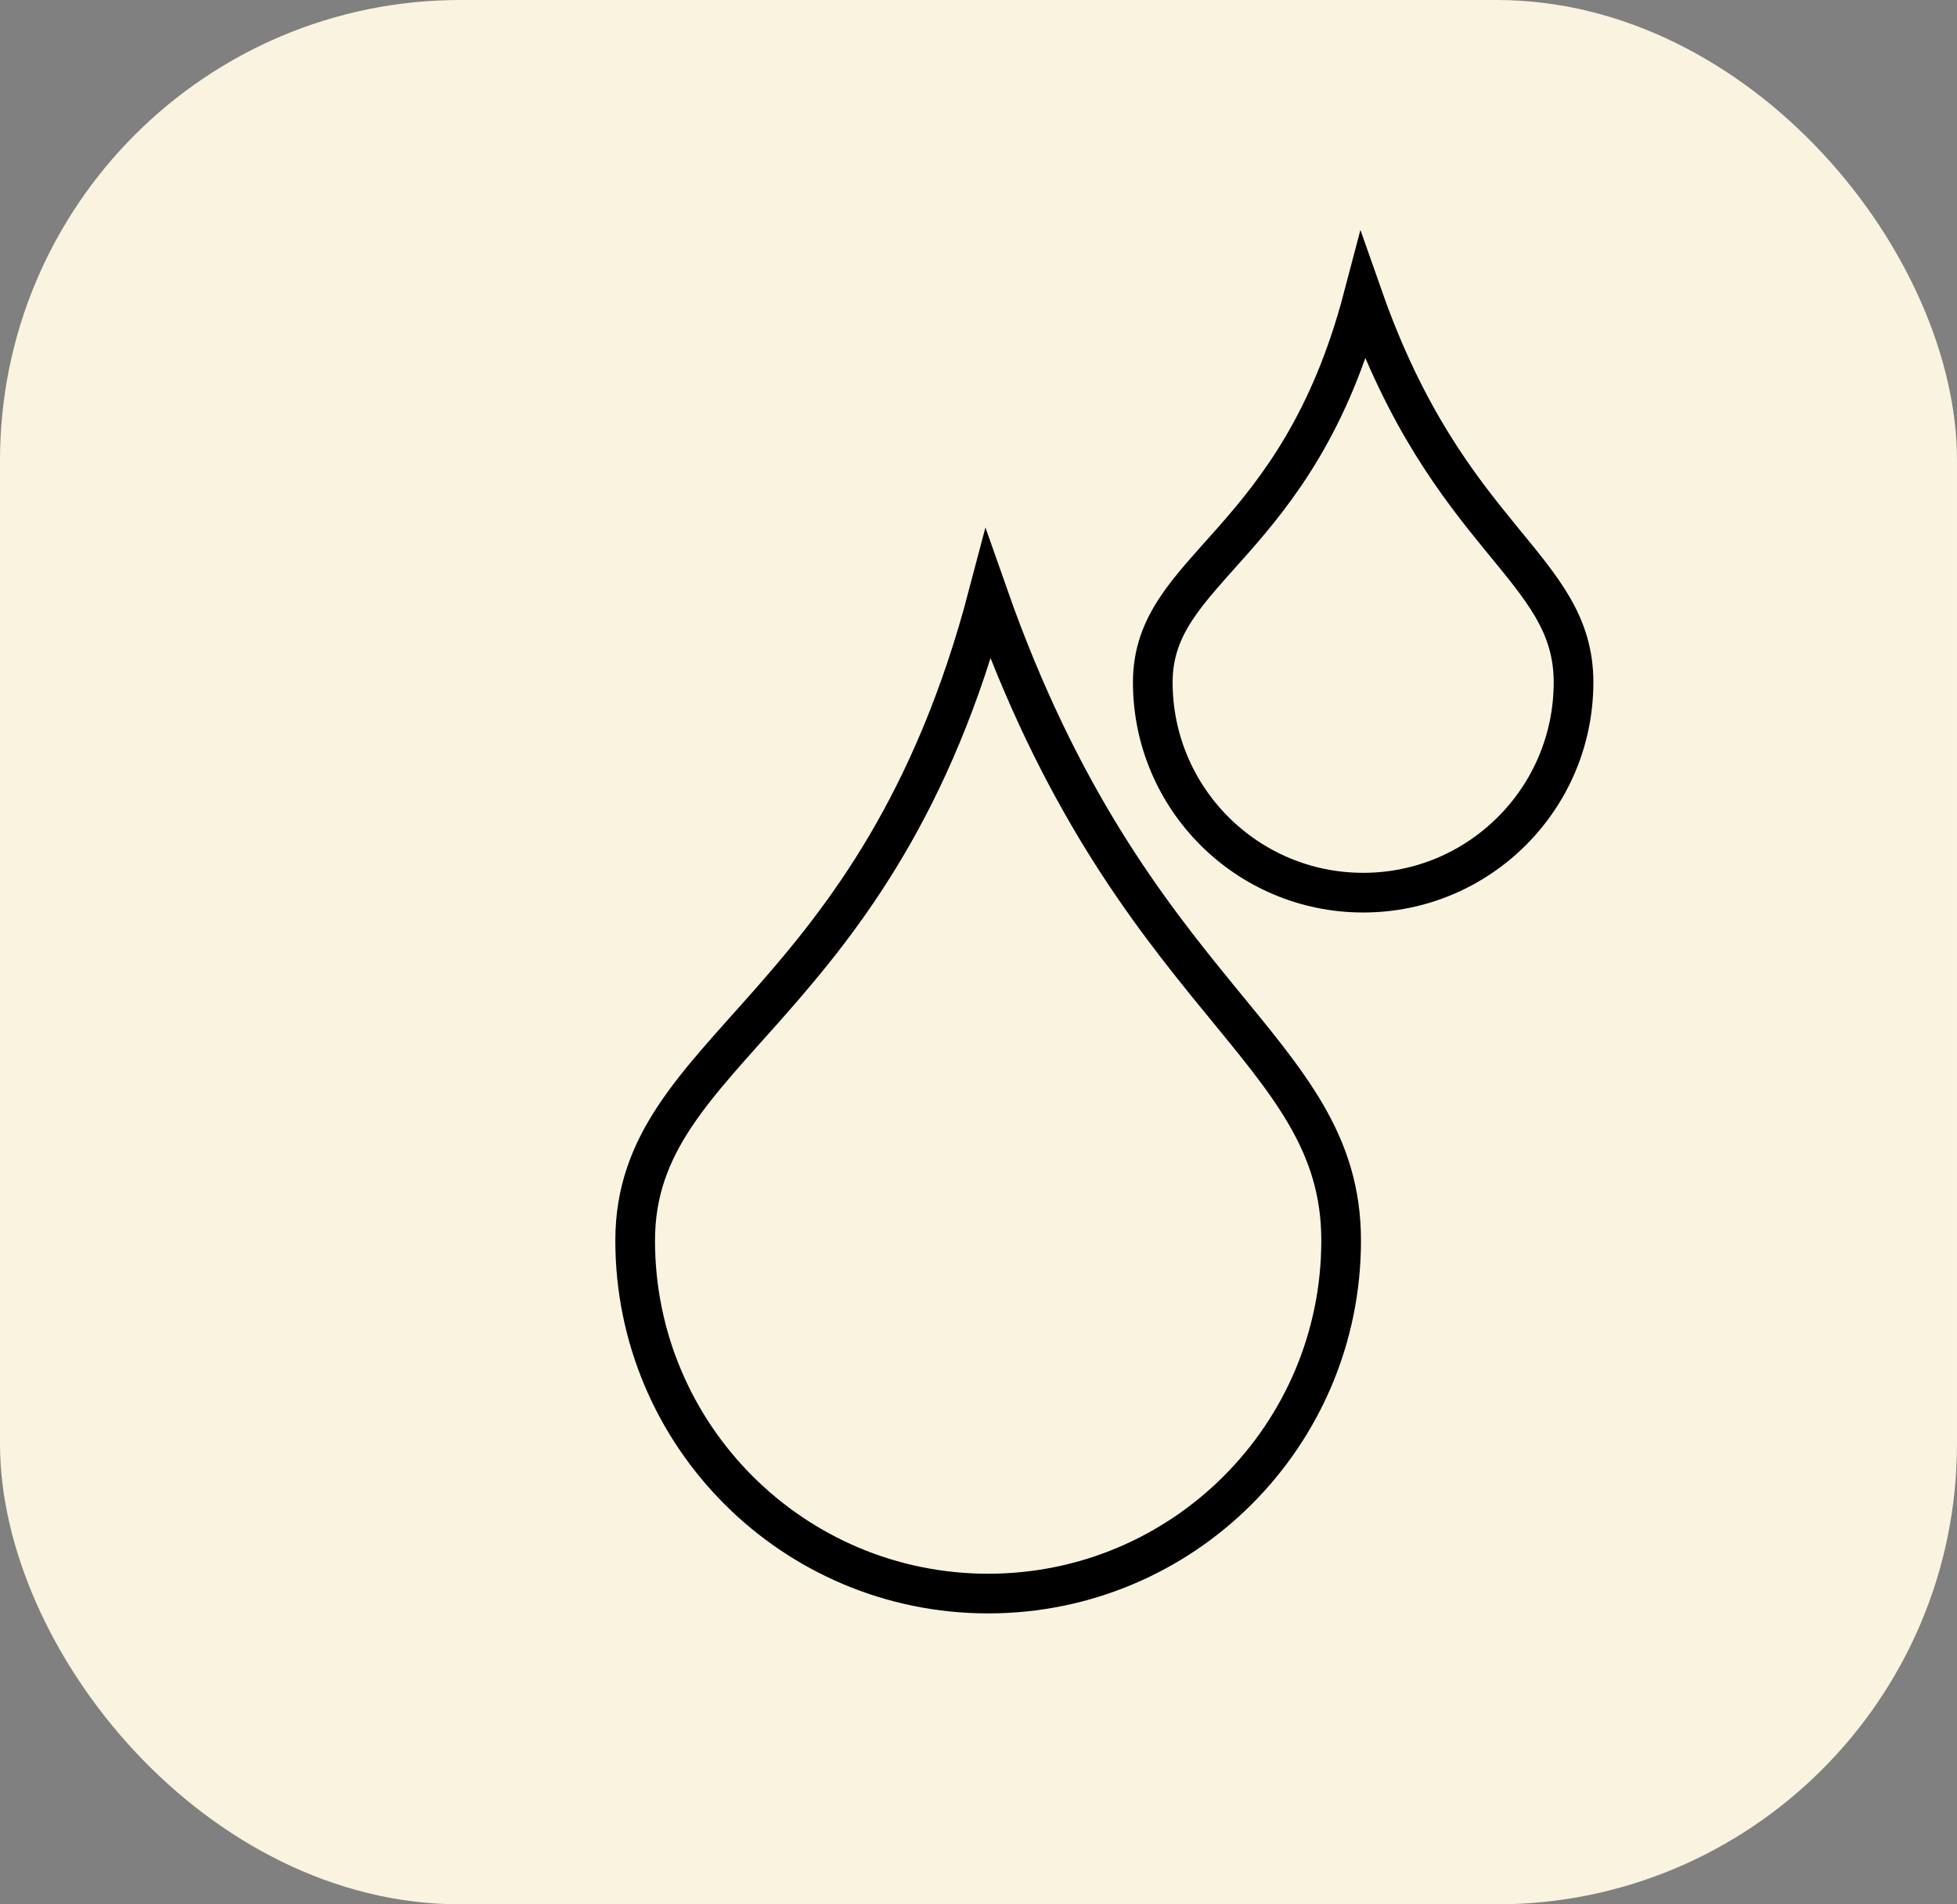
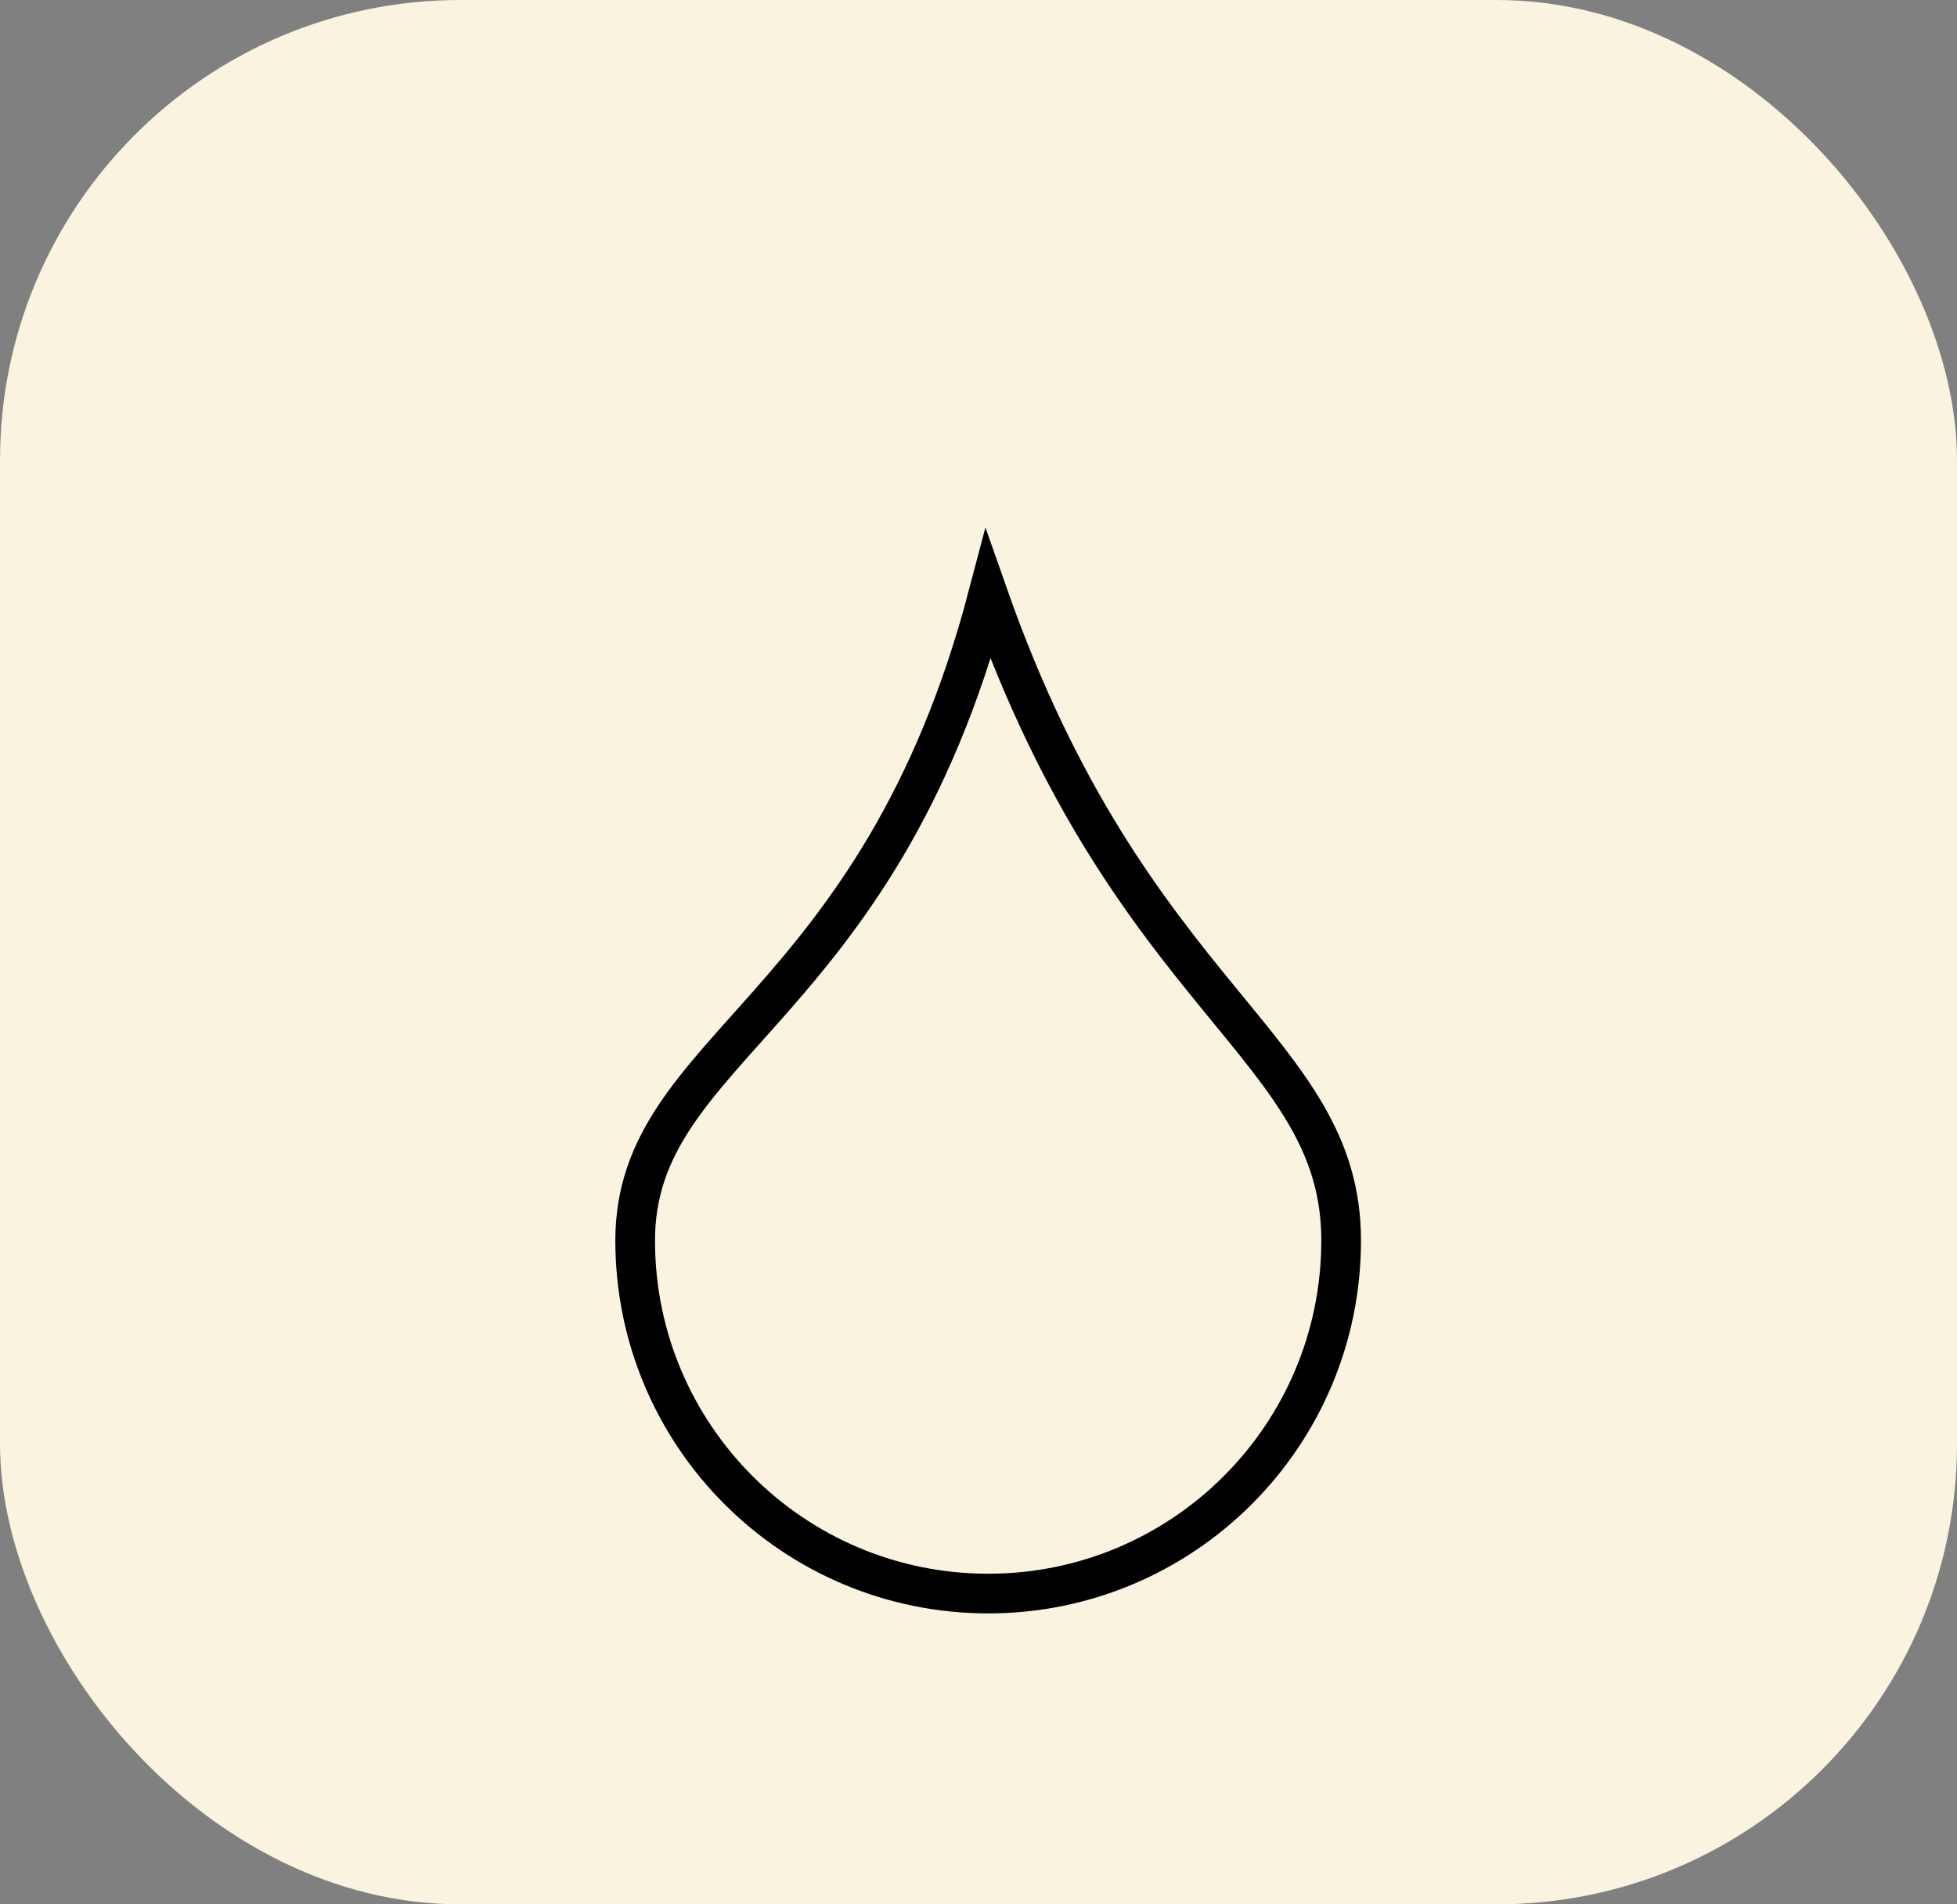
<svg xmlns="http://www.w3.org/2000/svg" id="Layer_2" data-name="Layer 2" viewBox="0 0 296 288">
  <rect x="0" y="0" width="296" height="288" fill="#808080" stroke="none" />
  <defs>
    <style>
      .cls-1 {
        fill: none;
        stroke: #000;
        stroke-miterlimit: 10;
        stroke-width: 6px;
      }

      .cls-2 {
        fill: #f9f3df;
        stroke-width: 0px;
      }
    </style>
  </defs>
  <g id="Layer_2-2" data-name="Layer 2">
    <g>
      <rect class="cls-2" width="296" height="288" rx="69.63" ry="69.63" />
      <g>
        <path class="cls-1" d="M202.85,187.61c0,29.49-23.9,53.39-53.39,53.39s-53.39-23.9-53.39-53.39,36.71-34.21,53.39-97.61c21.69,61.74,53.39,68.12,53.39,97.61Z" />
-         <path class="cls-1" d="M238,103.18c0,17.58-14.25,31.82-31.82,31.82s-31.82-14.25-31.82-31.82,21.88-20.39,31.82-58.18c12.93,36.8,31.82,40.6,31.82,58.18Z" />
      </g>
    </g>
  </g>
</svg>